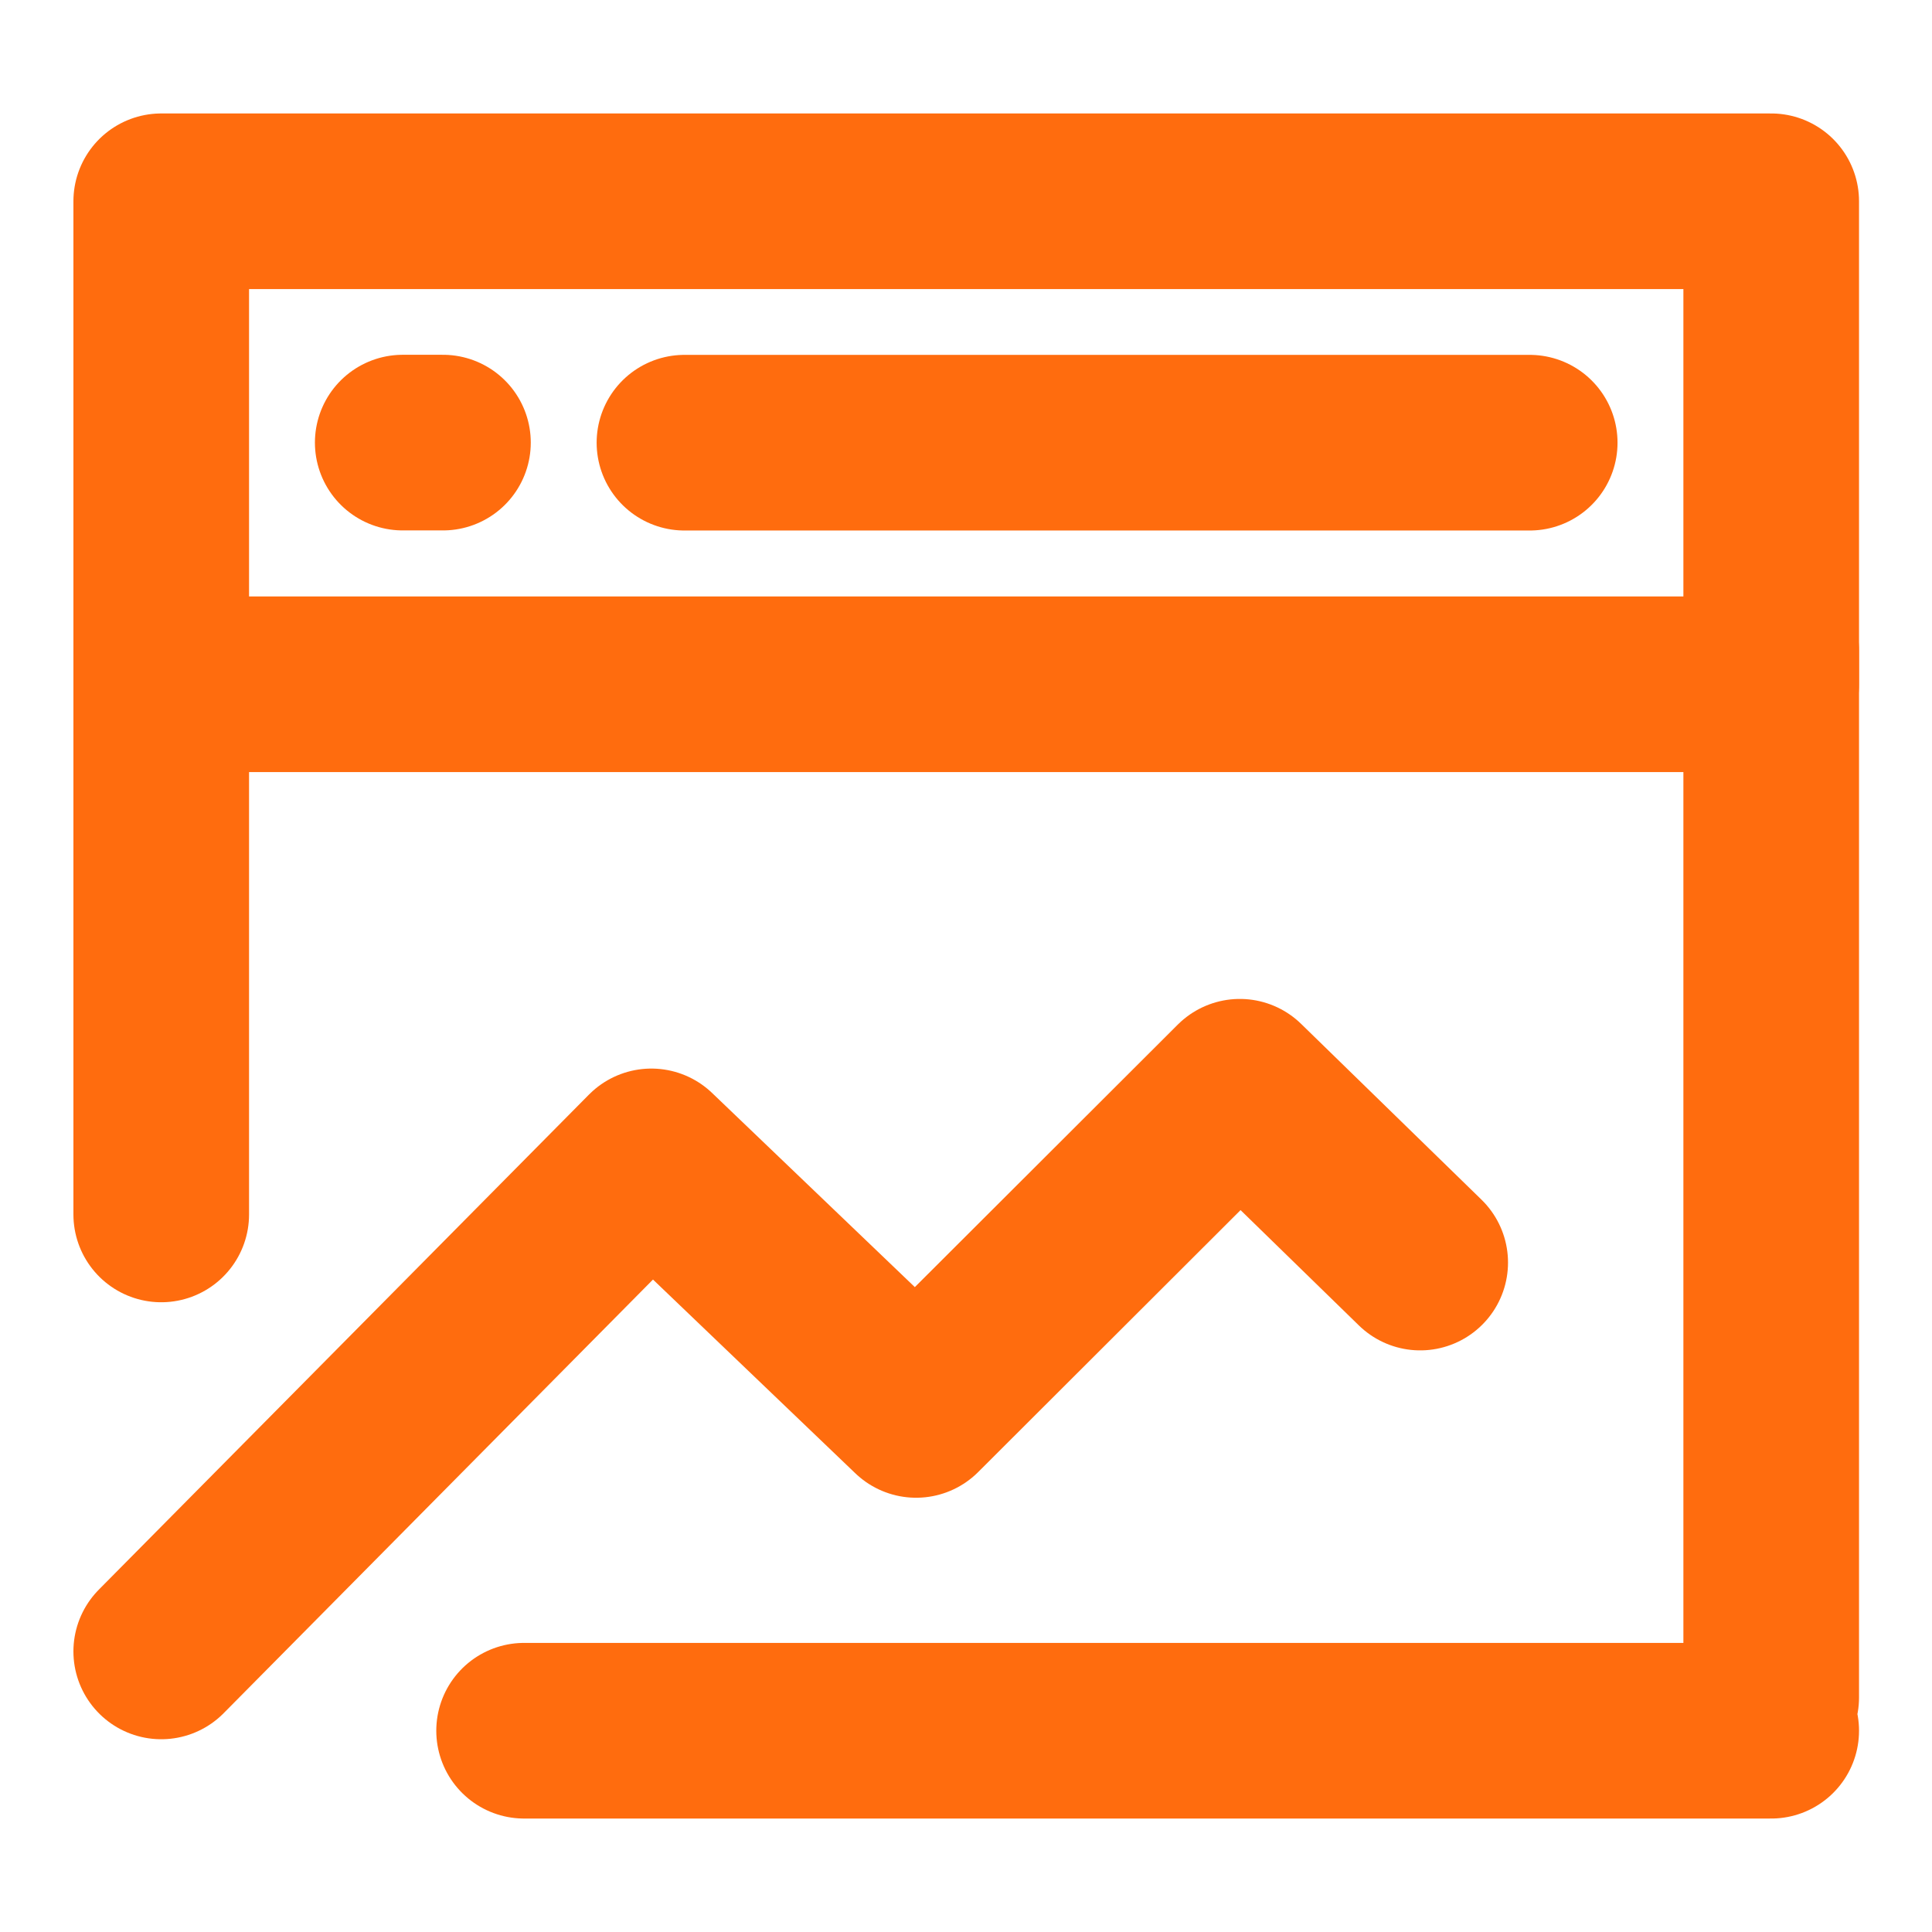
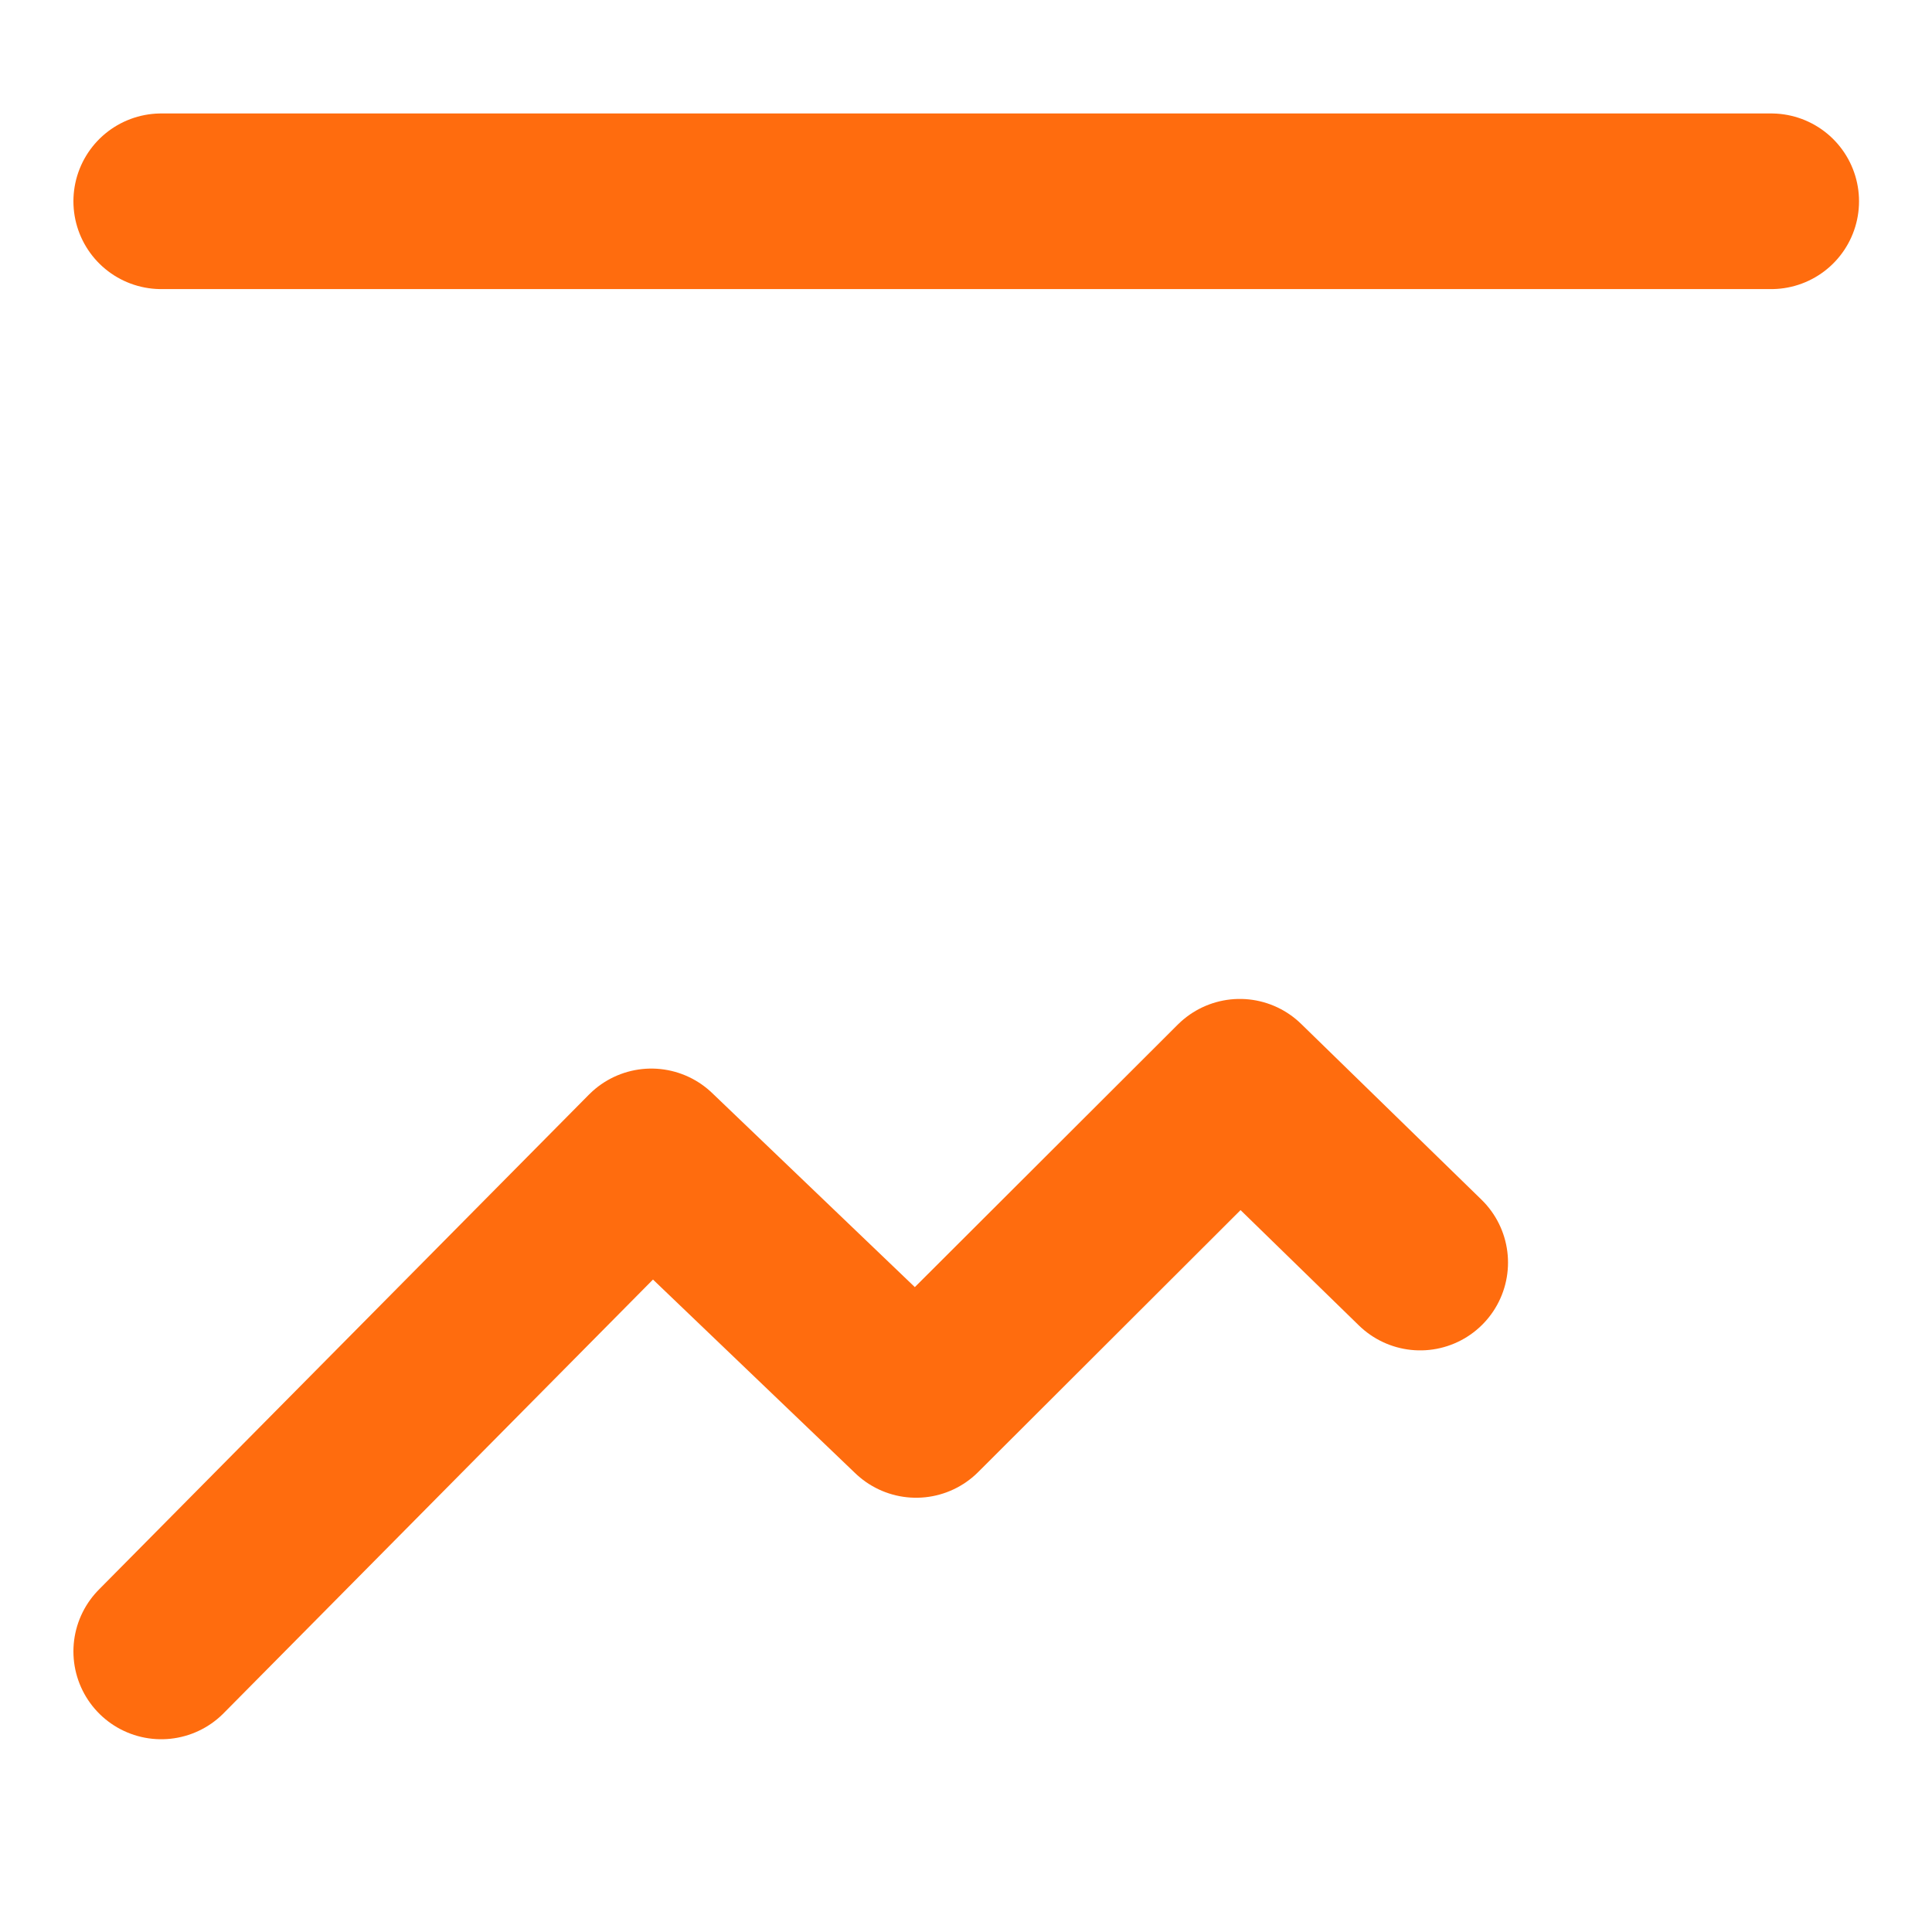
<svg xmlns="http://www.w3.org/2000/svg" width="22" height="22" viewBox="0 0 22 22" fill="none">
  <g id="icon-park-outline:analysis">
    <g id="Group">
-       <path id="Vector" d="M20.169 2.292H1.836V7.792H20.169V2.292Z" stroke="#FF6C0E" stroke-width="2" stroke-linejoin="round" />
+       <path id="Vector" d="M20.169 2.292H1.836H20.169V2.292Z" stroke="#FF6C0E" stroke-width="2" stroke-linejoin="round" />
      <path id="Vector_2" d="M1.836 18.805L7.417 13.168L10.432 16.055L14.118 12.375L16.172 14.377" stroke="#FF6C0E" stroke-width="2" stroke-linecap="round" stroke-linejoin="round" />
-       <path id="Vector_3" d="M20.169 7.412V19.329M1.836 7.412V13.829M5.968 19.708H20.169M7.794 5.041H17.419M4.586 5.04H5.044" stroke="#FF6C0E" stroke-width="2" stroke-linecap="round" />
    </g>
  </g>
</svg>